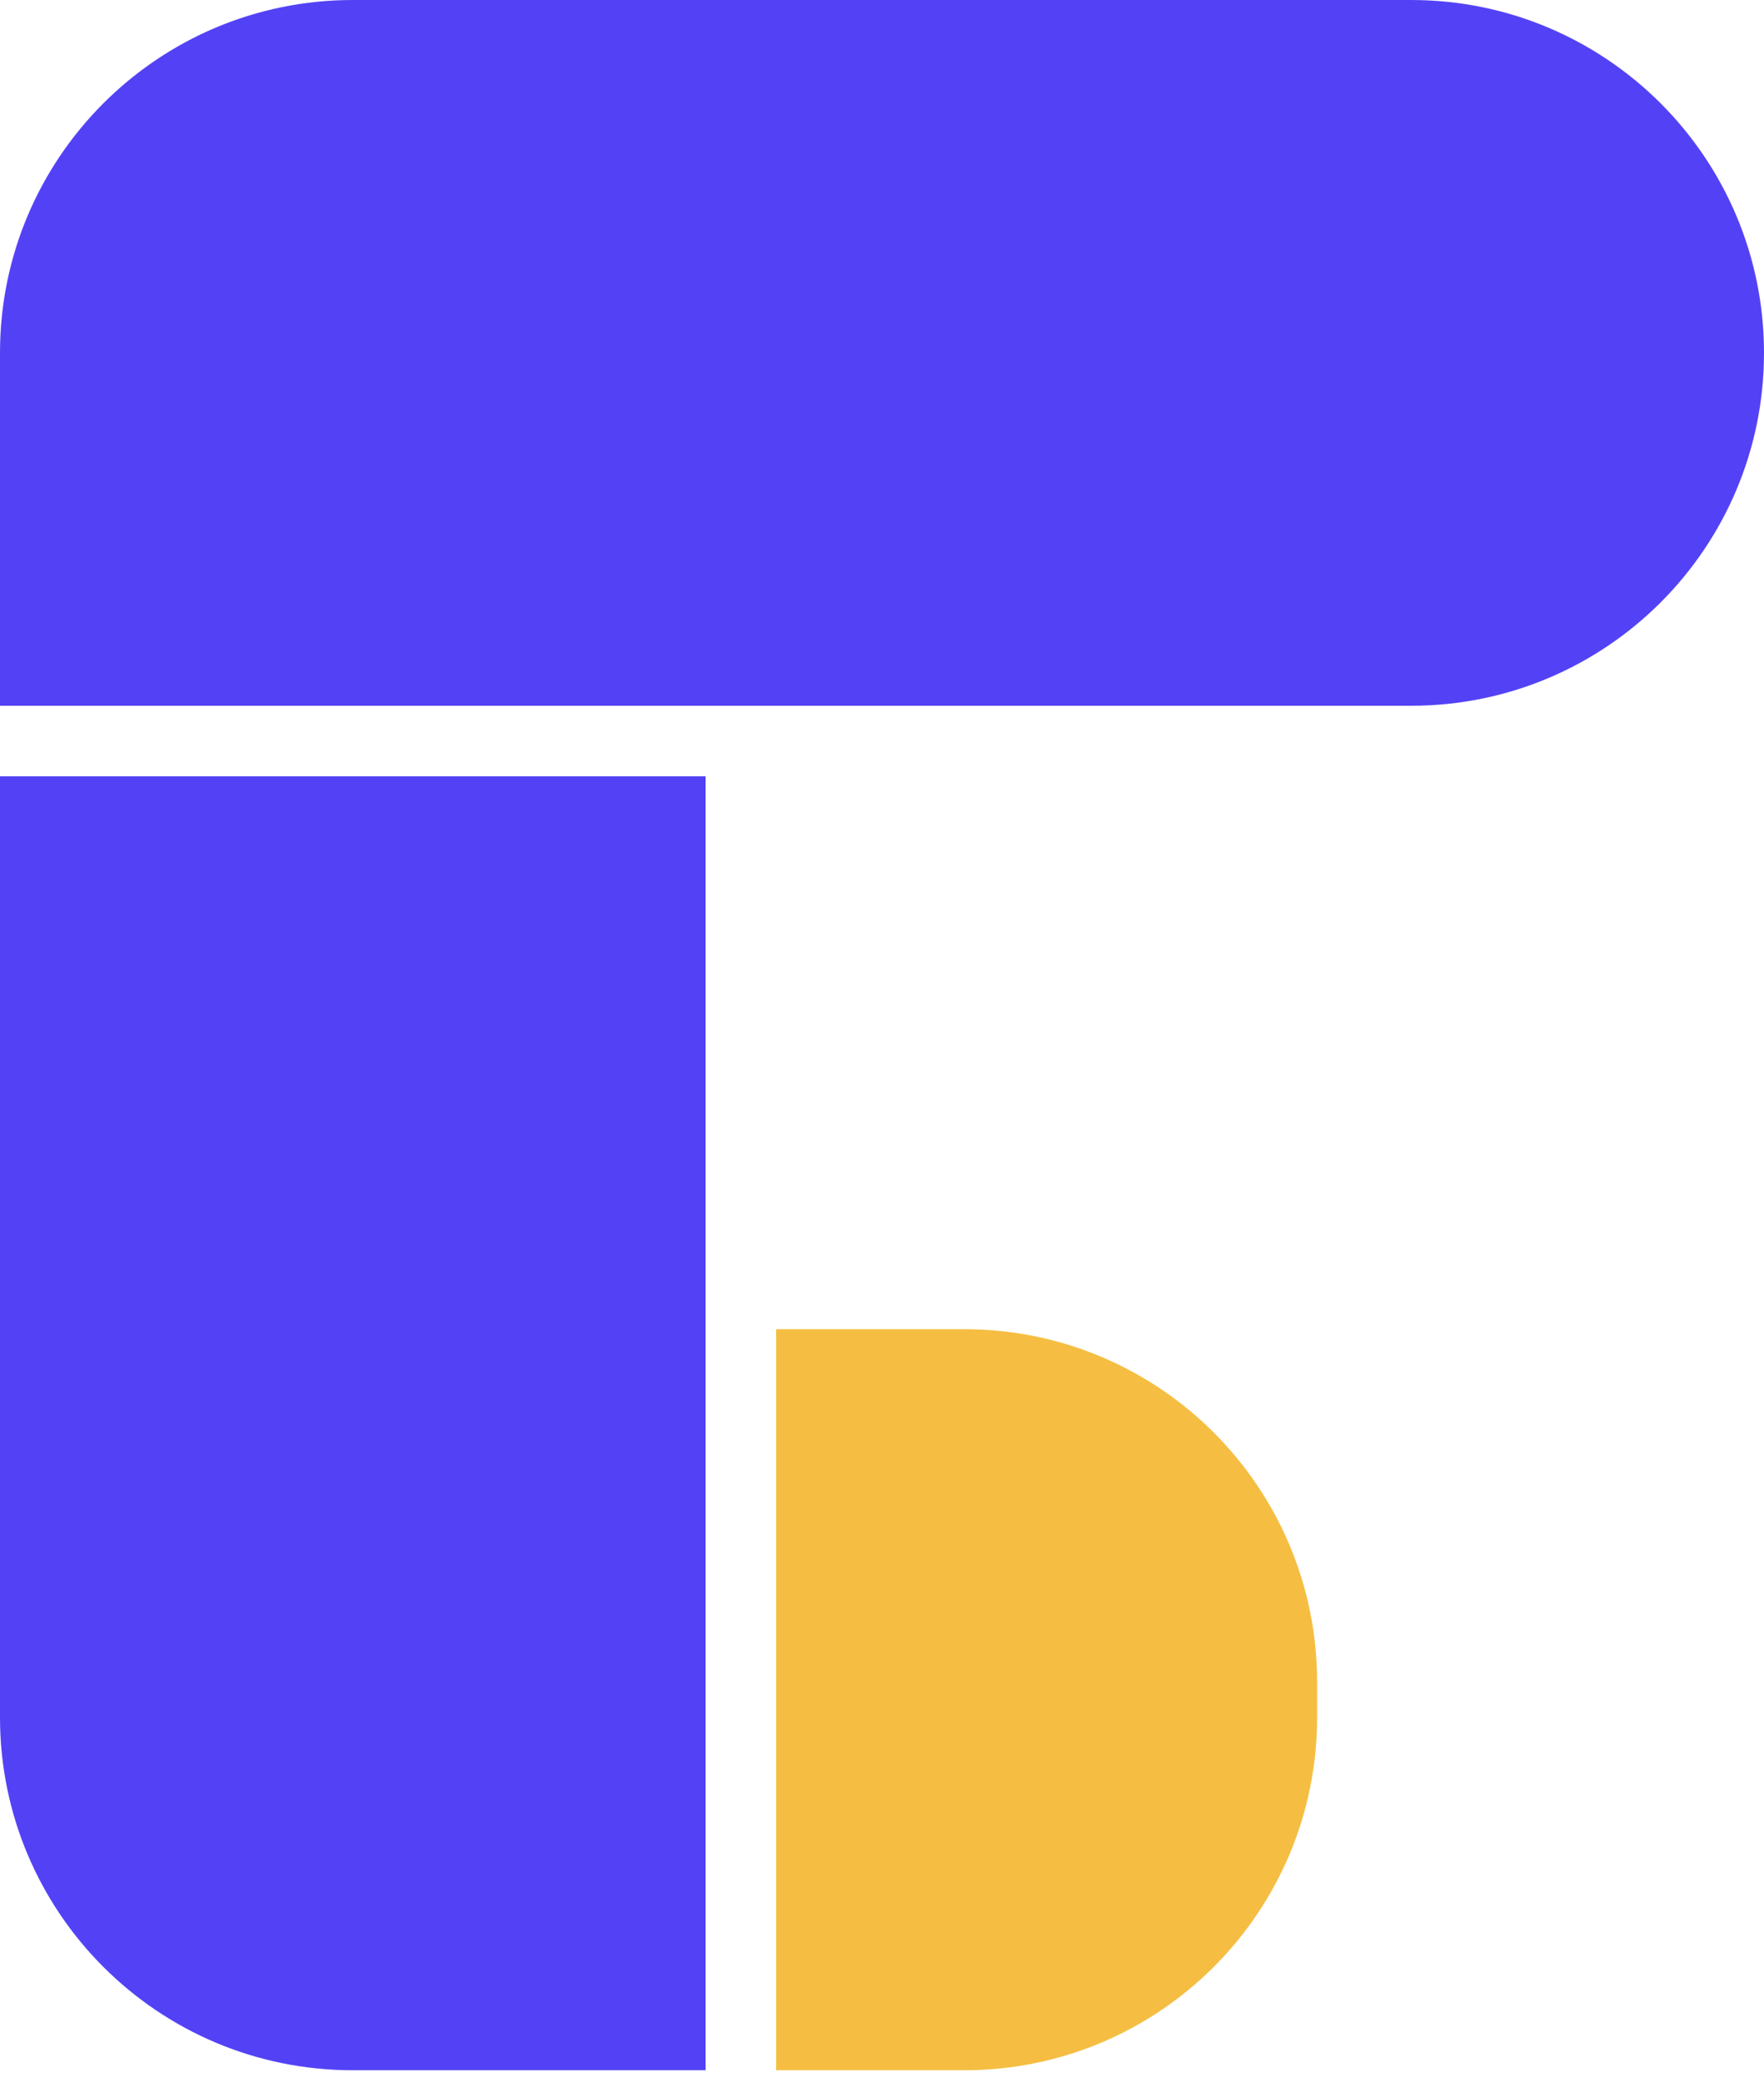
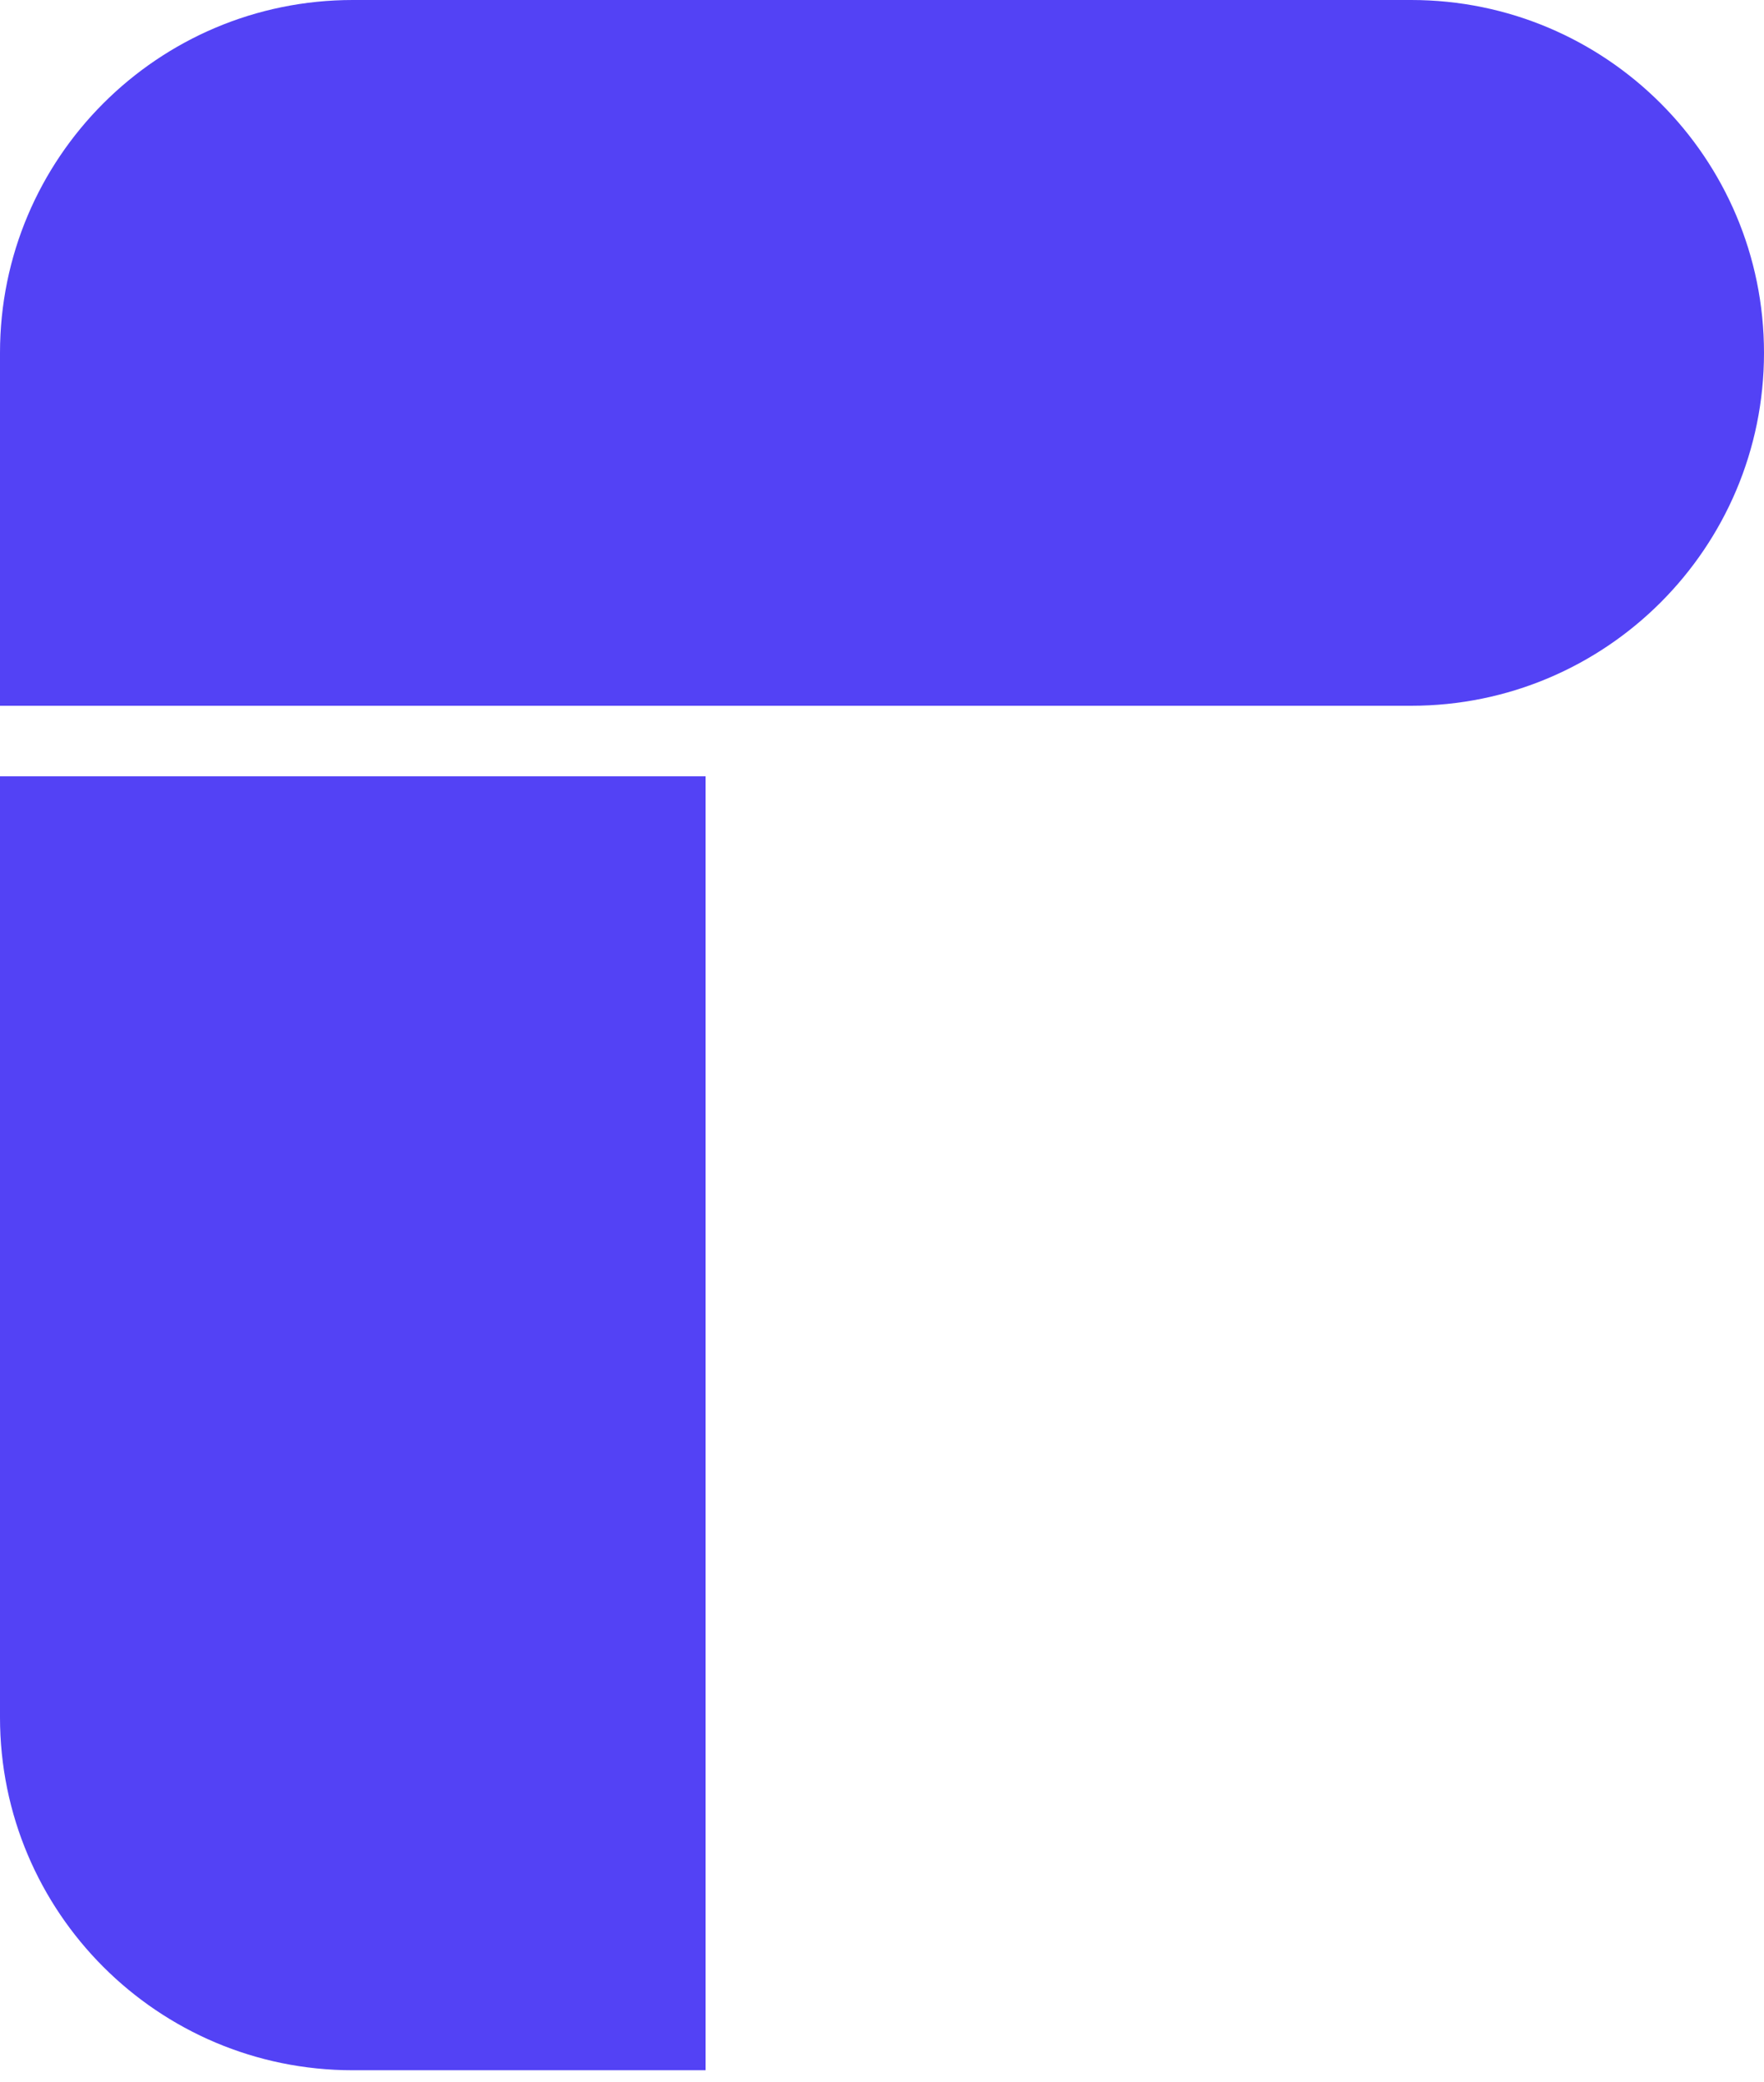
<svg xmlns="http://www.w3.org/2000/svg" width="50" height="59" viewBox="0 0 50 59" fill="none">
  <path d="M0 10C0 4.477 4.477 0 10 0H40C45.523 0 50 4.477 50 10C50 15.523 45.523 20 40 20H0V10Z" fill="#5342F5" />
  <path d="M0 22H20V58.667H10C4.477 58.667 0 54.19 0 48.667V22Z" fill="#5342F5" />
-   <path d="M22 37.667H27.333C32.856 37.667 37.333 42.144 37.333 47.667V48.667C37.333 54.19 32.856 58.667 27.333 58.667H22V37.667Z" fill="#F5BE42" />
</svg>